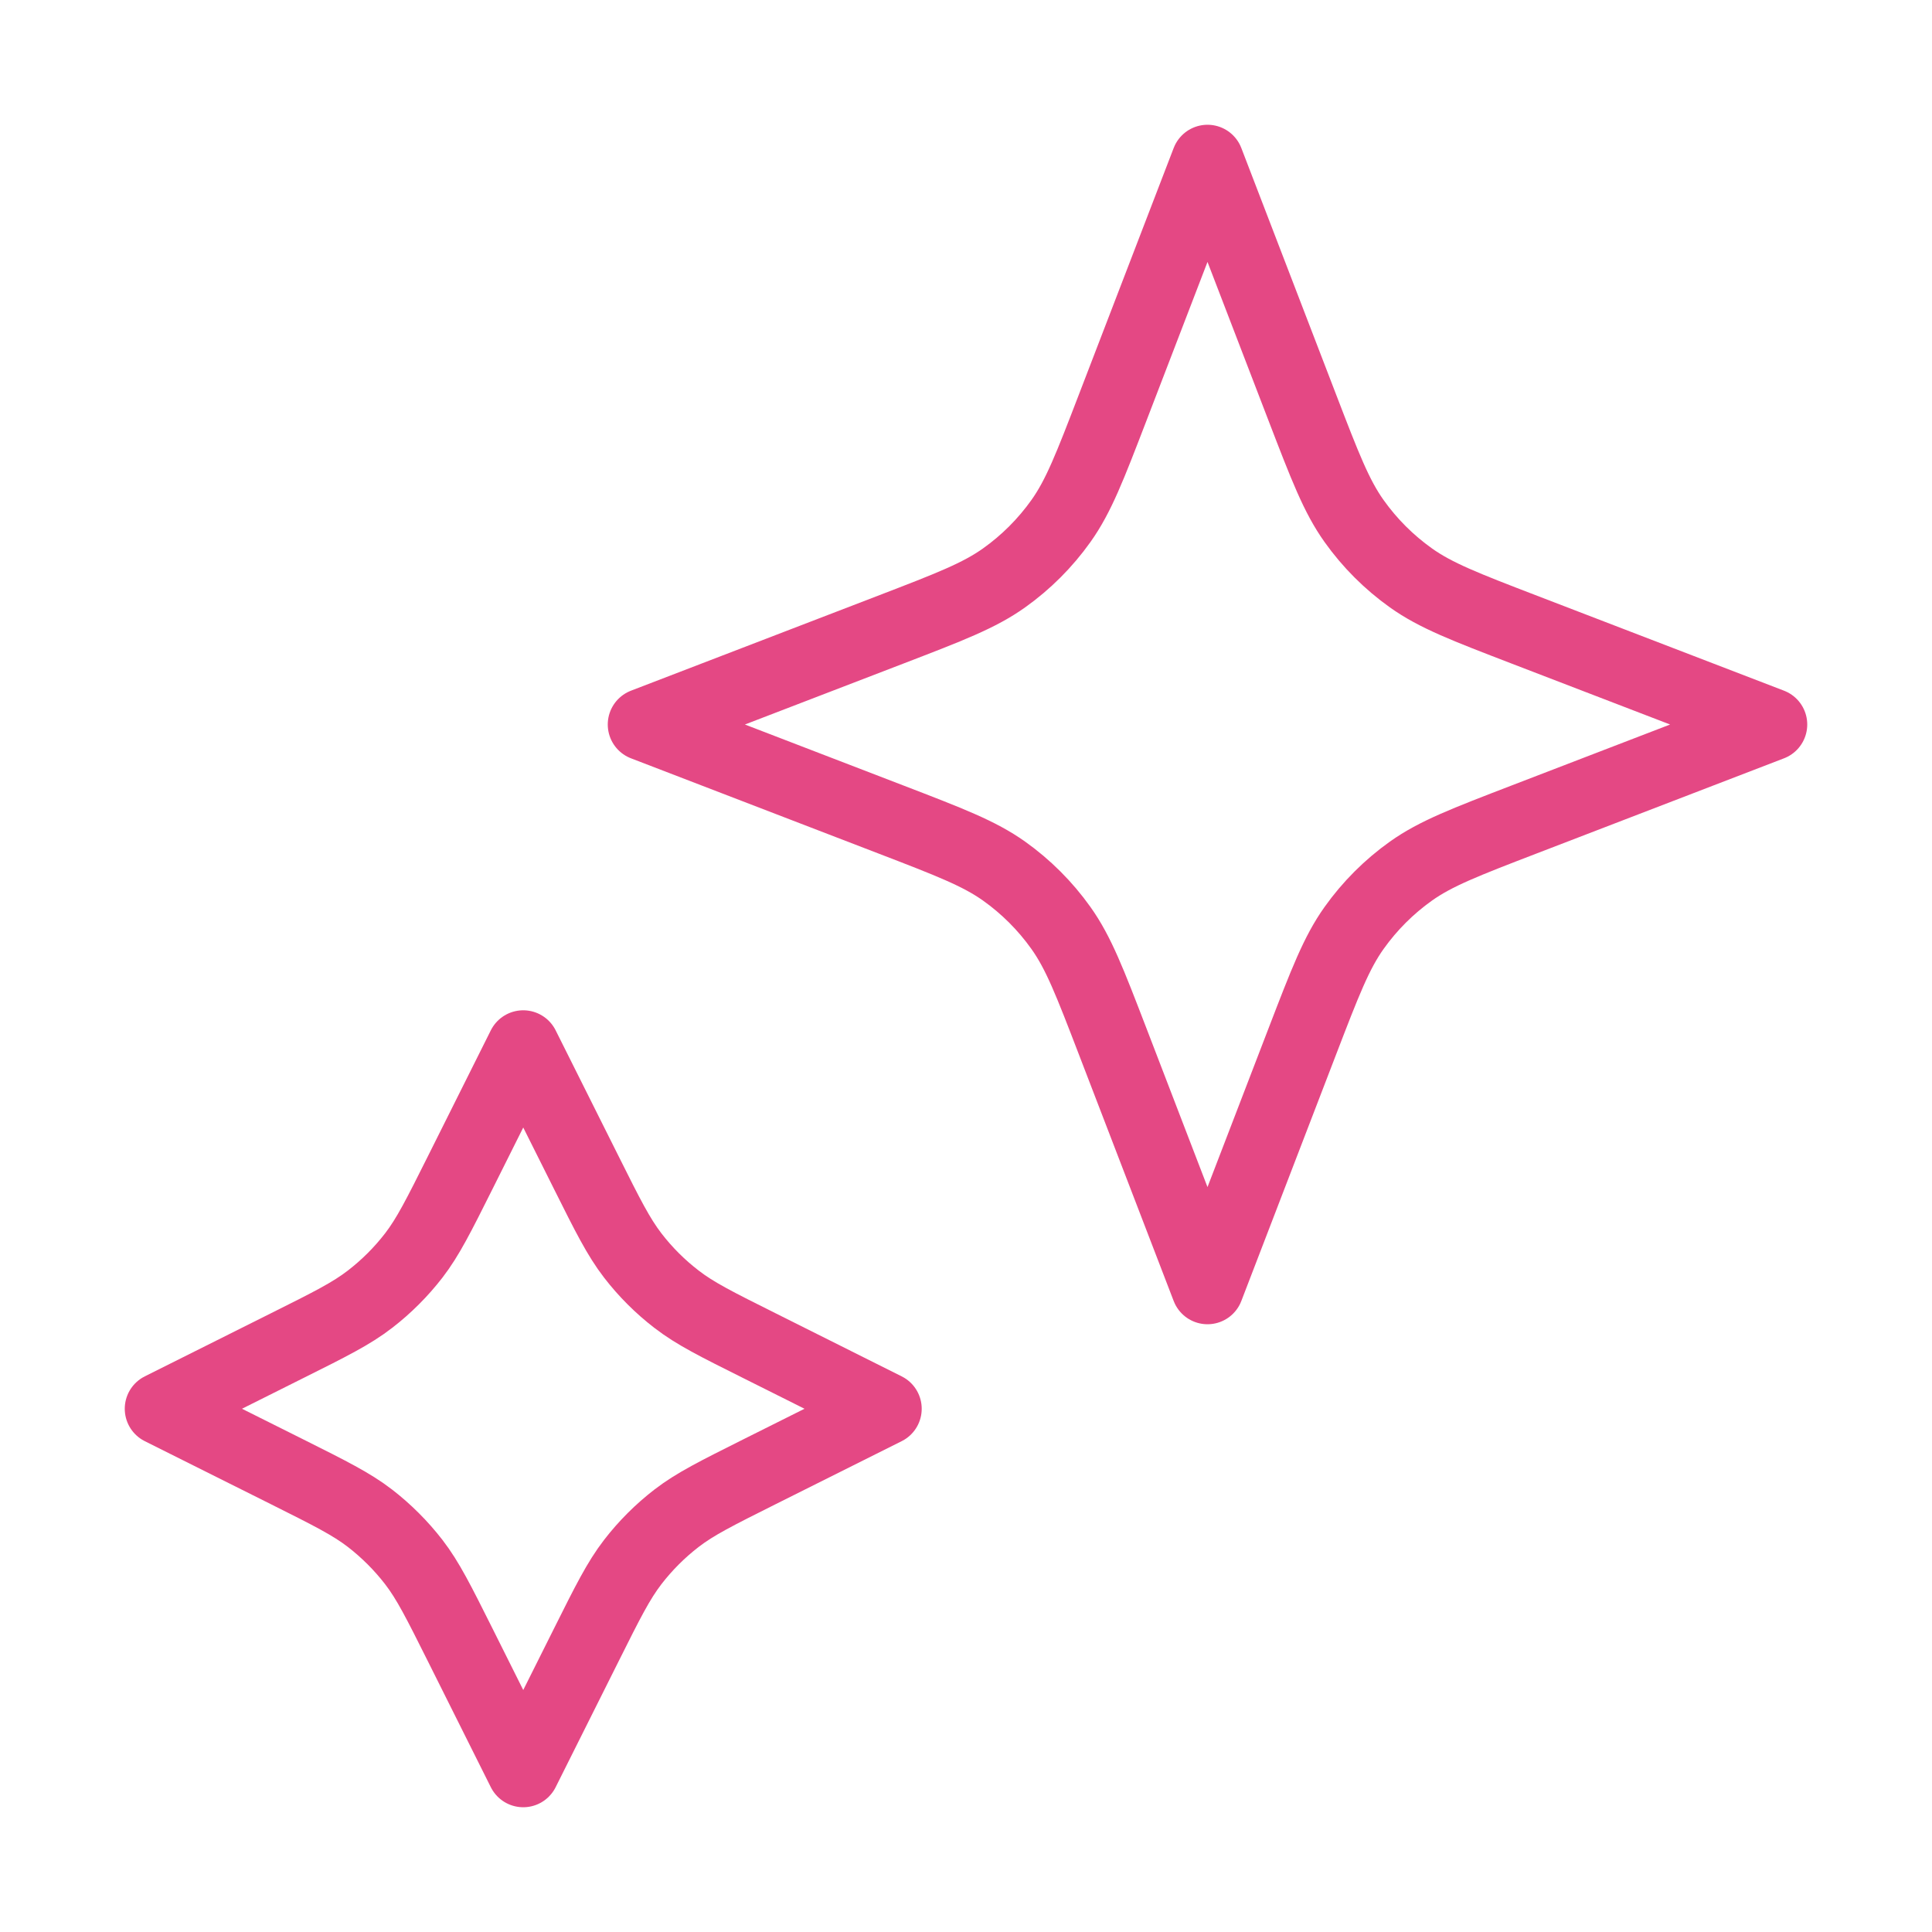
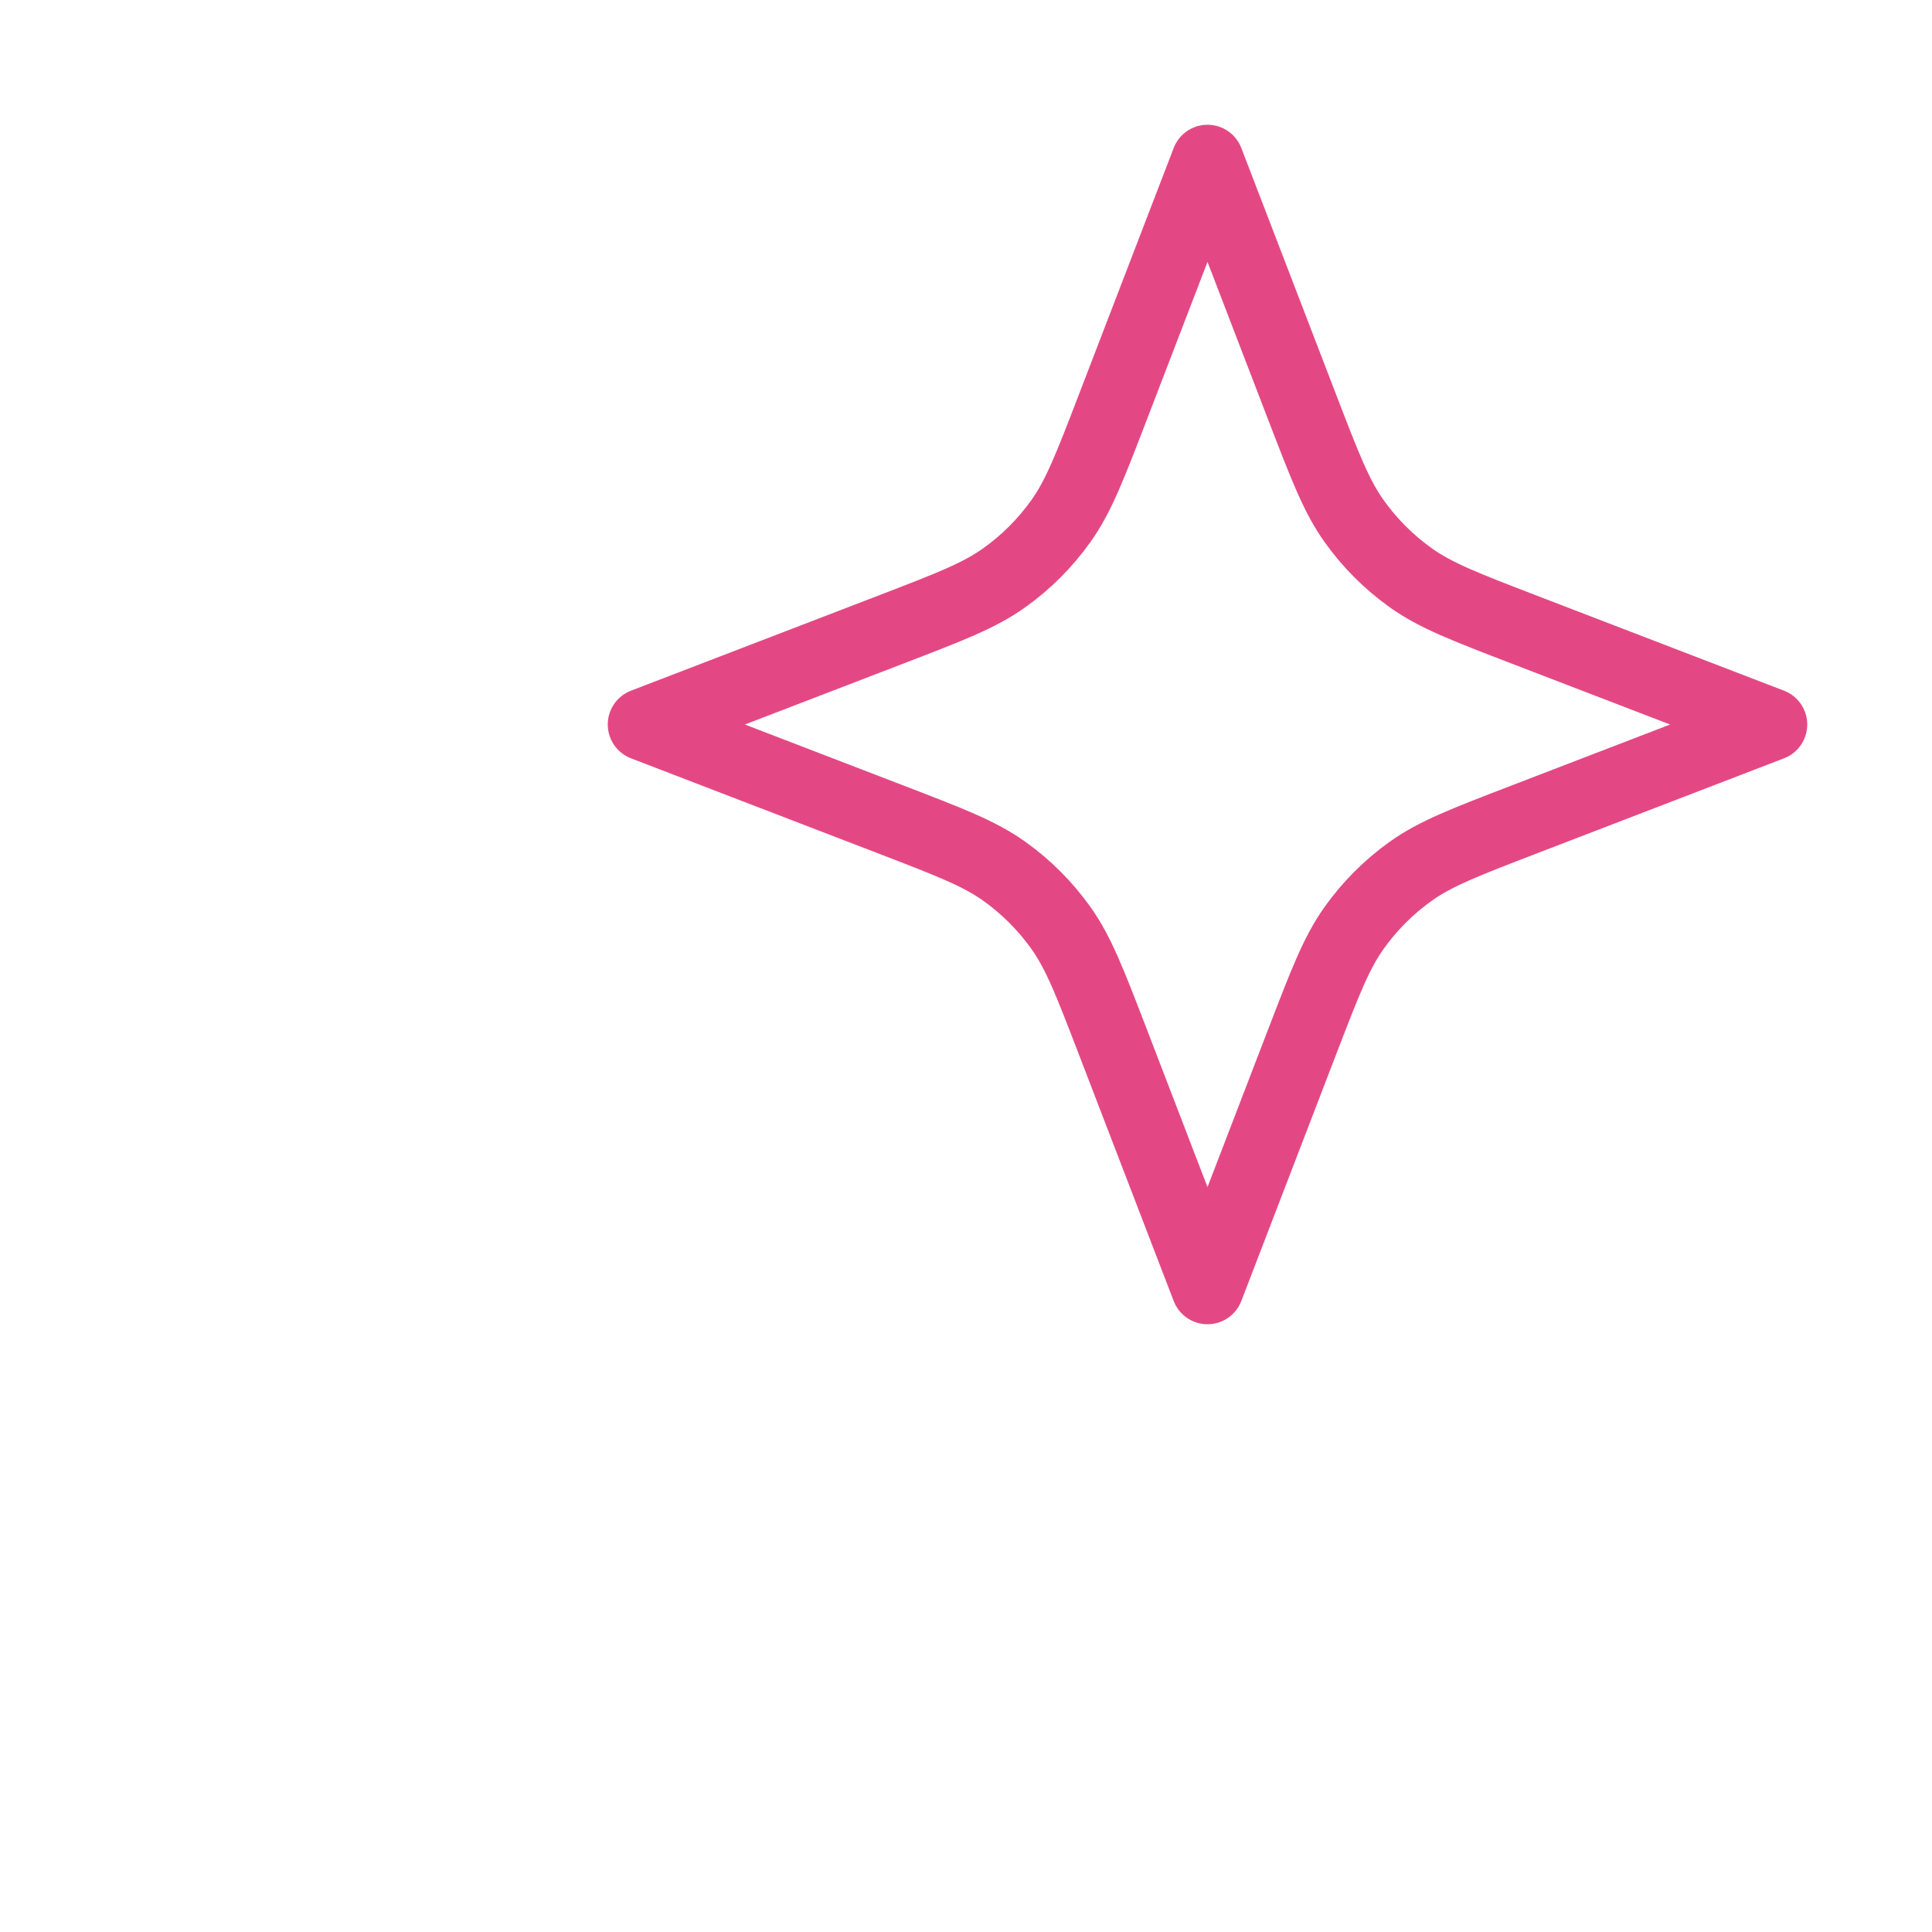
<svg xmlns="http://www.w3.org/2000/svg" width="40" height="40" viewBox="0 0 40 40" fill="none">
-   <path d="M10.833 21.667L12.141 24.282C12.583 25.167 12.805 25.609 13.1 25.993C13.362 26.333 13.667 26.638 14.008 26.9C14.391 27.196 14.834 27.417 15.719 27.859L18.333 29.167L15.719 30.474C14.834 30.917 14.391 31.138 14.008 31.433C13.667 31.696 13.362 32.001 13.1 32.341C12.805 32.724 12.583 33.167 12.141 34.052L10.833 36.667L9.526 34.052C9.083 33.167 8.862 32.724 8.567 32.341C8.304 32.001 7.999 31.696 7.659 31.433C7.276 31.138 6.833 30.917 5.948 30.474L3.333 29.167L5.948 27.859C6.833 27.417 7.276 27.196 7.659 26.9C7.999 26.638 8.304 26.333 8.567 25.993C8.862 25.609 9.083 25.167 9.526 24.282L10.833 21.667Z" stroke="#E44884" stroke-width="1.5" stroke-linecap="round" stroke-linejoin="round" />
  <path d="M25 3.333L26.964 8.441C27.434 9.663 27.669 10.274 28.035 10.788C28.359 11.243 28.757 11.641 29.212 11.965C29.726 12.331 30.337 12.566 31.559 13.036L36.667 15L31.559 16.965C30.337 17.435 29.726 17.67 29.212 18.035C28.757 18.359 28.359 18.757 28.035 19.212C27.669 19.726 27.434 20.337 26.964 21.559L25 26.667L23.036 21.559C22.566 20.337 22.331 19.726 21.965 19.212C21.641 18.757 21.243 18.359 20.788 18.035C20.274 17.67 19.663 17.435 18.441 16.965L13.333 15L18.441 13.036C19.663 12.566 20.274 12.331 20.788 11.965C21.243 11.641 21.641 11.243 21.965 10.788C22.331 10.274 22.566 9.663 23.036 8.441L25 3.333Z" stroke="#E44884" stroke-width="1.5" stroke-linecap="round" stroke-linejoin="round" />
</svg>